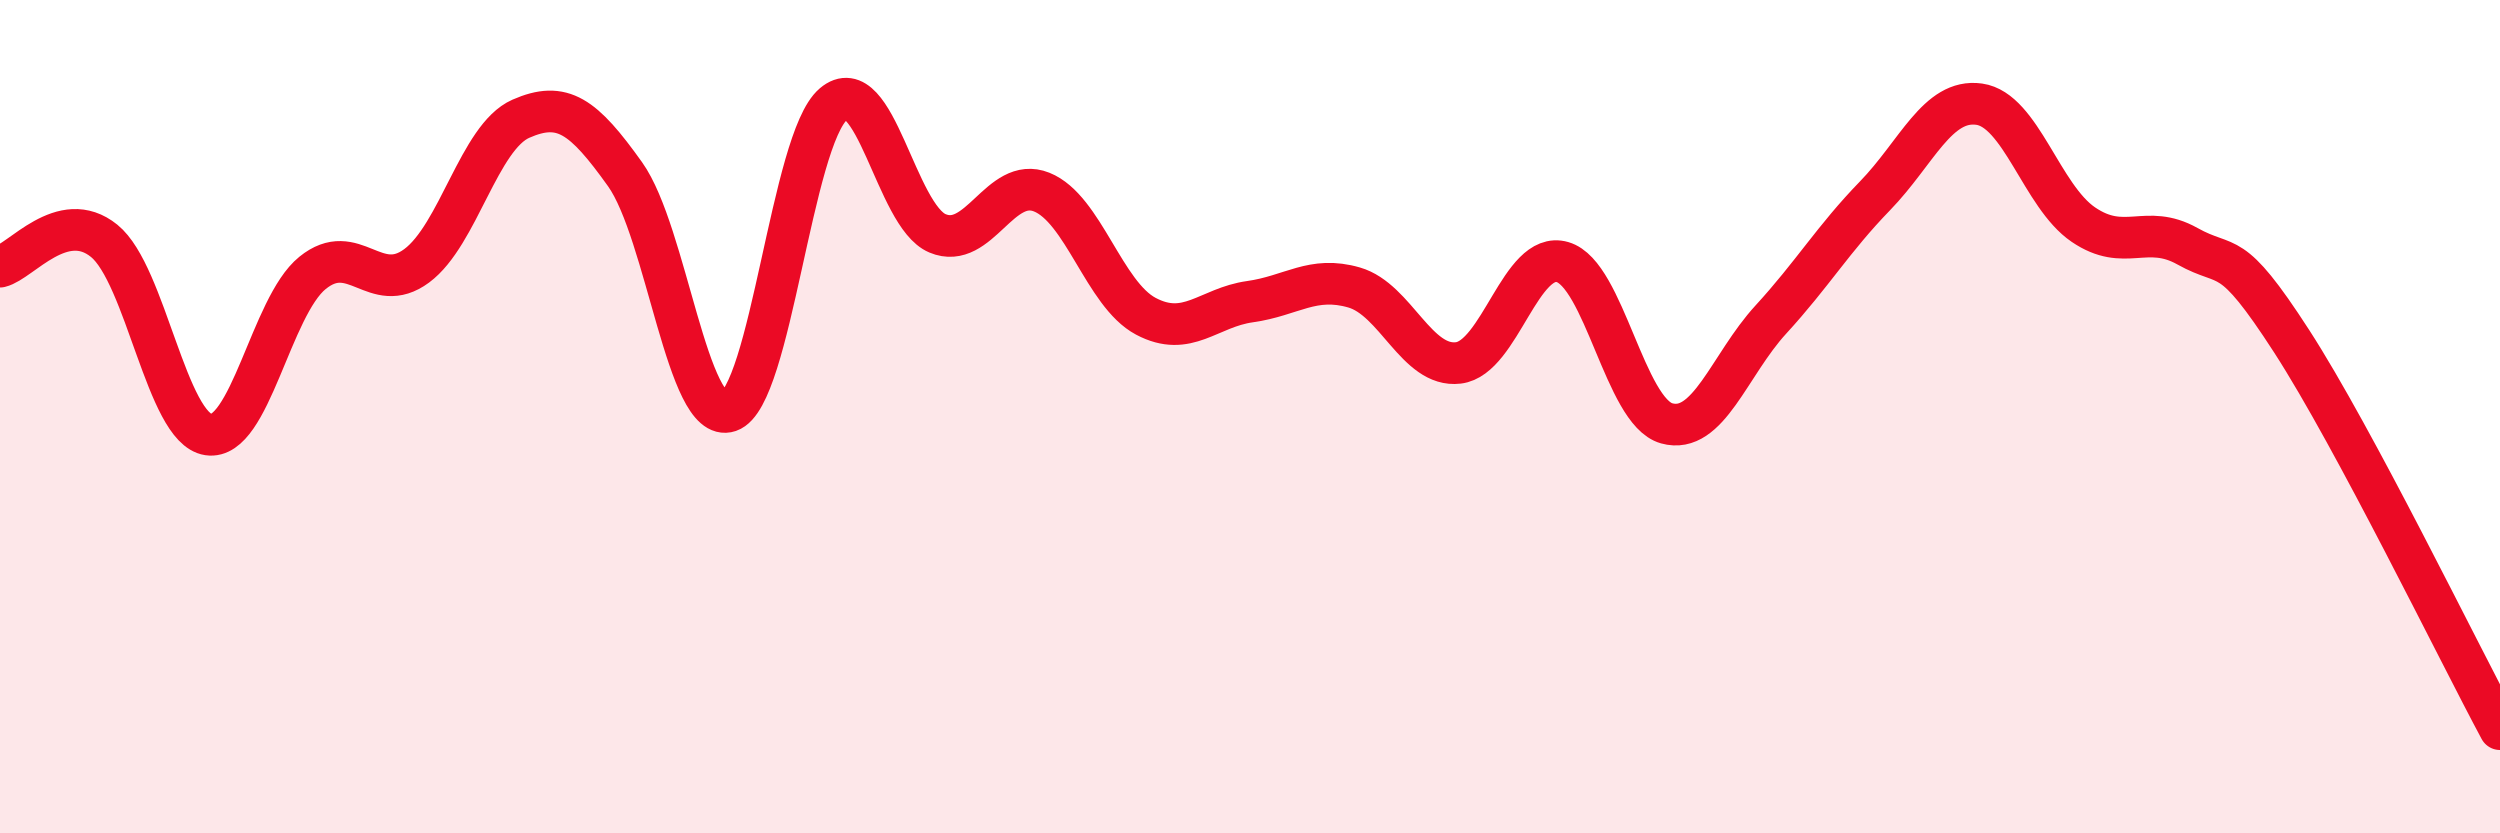
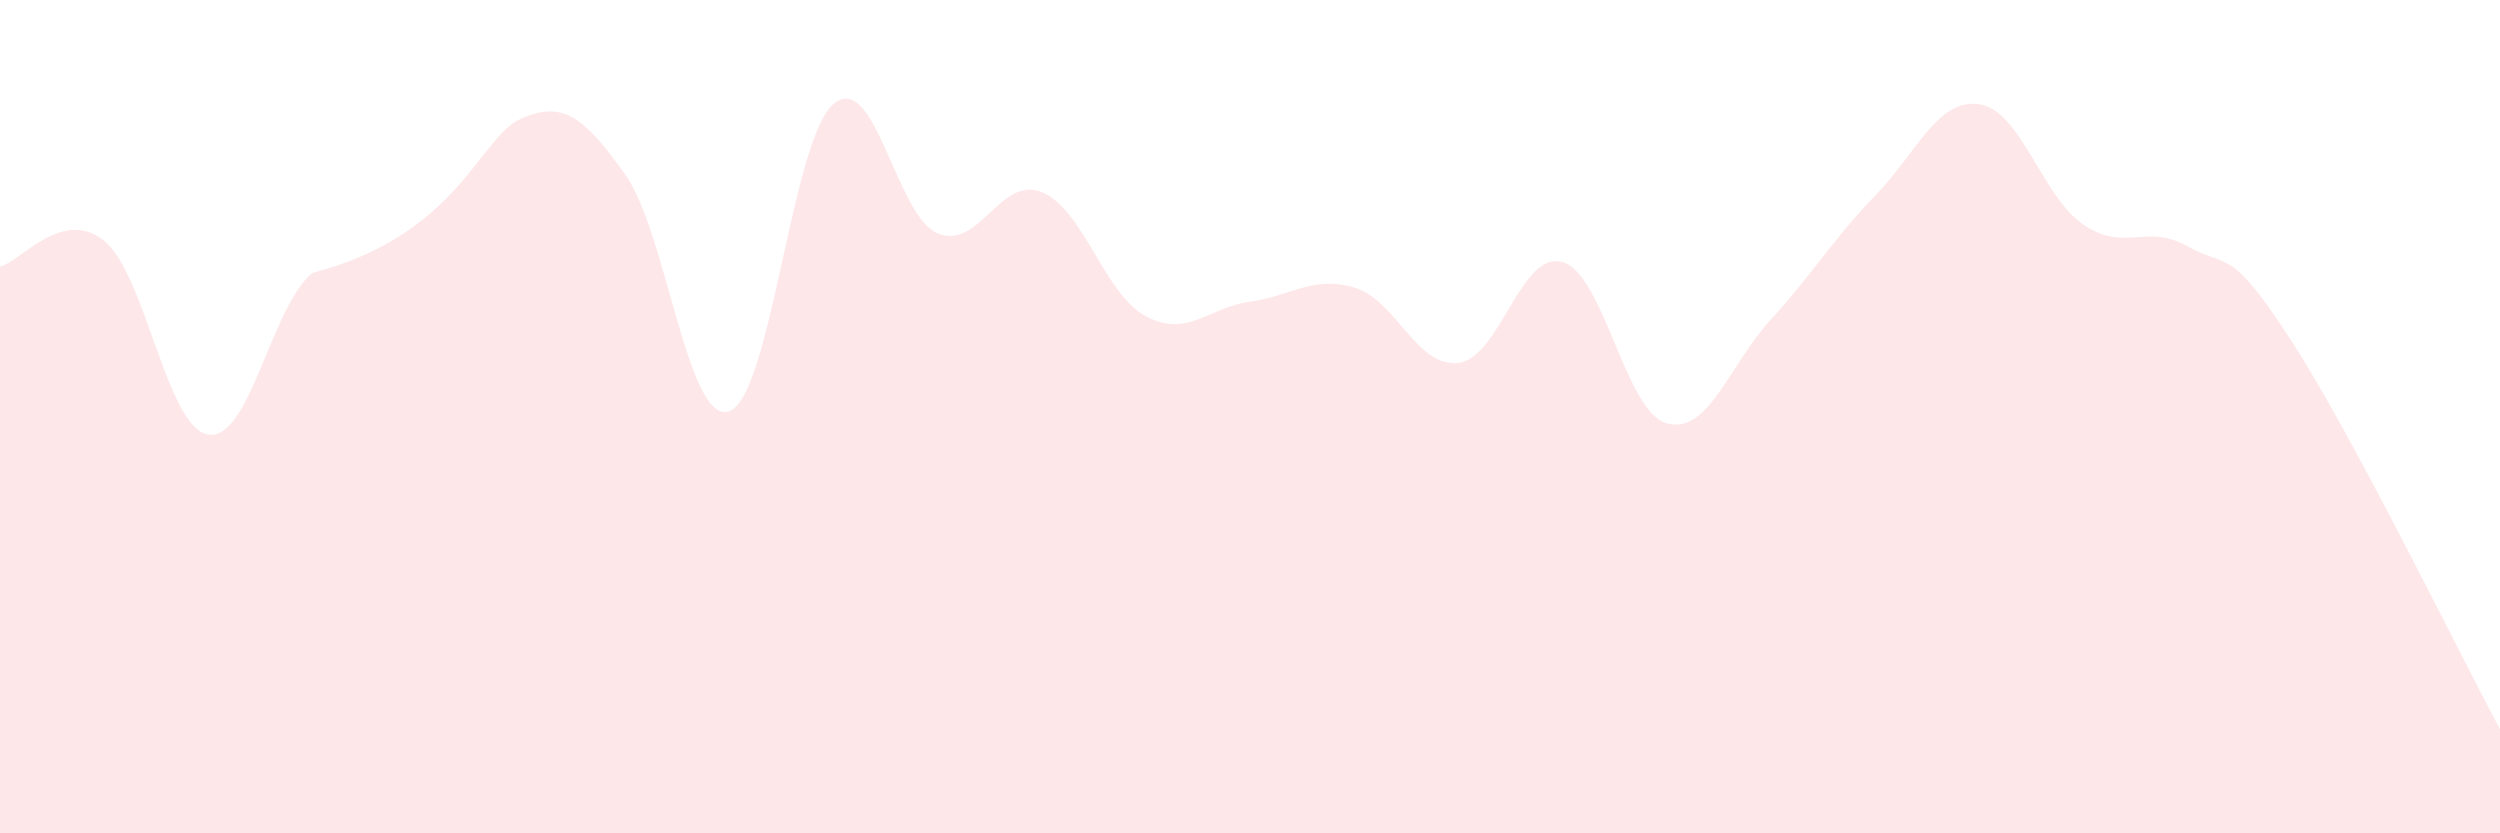
<svg xmlns="http://www.w3.org/2000/svg" width="60" height="20" viewBox="0 0 60 20">
-   <path d="M 0,6.4 C 0.5,6.28 1.5,4.97 2.5,5.78 C 3.5,6.59 4,10.28 5,10.43 C 6,10.58 6.5,7.36 7.5,6.55 C 8.5,5.74 9,7.12 10,6.38 C 11,5.64 11.5,3.29 12.5,2.85 C 13.5,2.41 14,2.78 15,4.18 C 16,5.58 16.5,10.21 17.5,9.87 C 18.5,9.53 19,3.35 20,2.5 C 21,1.65 21.5,5.18 22.5,5.6 C 23.5,6.02 24,4.21 25,4.61 C 26,5.01 26.5,7.06 27.5,7.59 C 28.5,8.12 29,7.38 30,7.24 C 31,7.1 31.5,6.61 32.5,6.9 C 33.5,7.19 34,8.83 35,8.71 C 36,8.59 36.5,6 37.5,6.29 C 38.5,6.58 39,9.88 40,10.16 C 41,10.44 41.5,8.76 42.5,7.67 C 43.5,6.58 44,5.73 45,4.7 C 46,3.67 46.5,2.36 47.5,2.5 C 48.5,2.64 49,4.71 50,5.39 C 51,6.07 51.5,5.35 52.5,5.91 C 53.5,6.47 53.5,5.87 55,8.19 C 56.5,10.51 59,15.64 60,17.5L60 20L0 20Z" fill="#EB0A25" opacity="0.1" stroke-linecap="round" stroke-linejoin="round" />
-   <path d="M 0,6.4 C 0.5,6.28 1.5,4.97 2.5,5.78 C 3.5,6.59 4,10.28 5,10.43 C 6,10.58 6.5,7.36 7.5,6.55 C 8.5,5.74 9,7.12 10,6.38 C 11,5.64 11.5,3.29 12.5,2.85 C 13.5,2.41 14,2.78 15,4.18 C 16,5.58 16.5,10.21 17.5,9.87 C 18.5,9.53 19,3.35 20,2.5 C 21,1.65 21.5,5.18 22.5,5.6 C 23.5,6.02 24,4.21 25,4.61 C 26,5.01 26.5,7.06 27.5,7.59 C 28.5,8.12 29,7.38 30,7.24 C 31,7.1 31.5,6.61 32.5,6.9 C 33.5,7.19 34,8.83 35,8.71 C 36,8.59 36.5,6 37.5,6.29 C 38.5,6.58 39,9.88 40,10.16 C 41,10.44 41.5,8.76 42.5,7.67 C 43.5,6.58 44,5.73 45,4.7 C 46,3.67 46.5,2.36 47.5,2.5 C 48.5,2.64 49,4.71 50,5.39 C 51,6.07 51.5,5.35 52.5,5.91 C 53.5,6.47 53.5,5.87 55,8.19 C 56.5,10.51 59,15.64 60,17.5" stroke="#EB0A25" stroke-width="1" fill="none" stroke-linecap="round" stroke-linejoin="round" />
+   <path d="M 0,6.4 C 0.5,6.28 1.5,4.97 2.5,5.78 C 3.5,6.59 4,10.28 5,10.43 C 6,10.58 6.5,7.36 7.5,6.55 C 11,5.64 11.5,3.29 12.5,2.85 C 13.5,2.41 14,2.78 15,4.18 C 16,5.58 16.5,10.21 17.5,9.87 C 18.5,9.53 19,3.35 20,2.5 C 21,1.65 21.5,5.18 22.5,5.6 C 23.5,6.02 24,4.21 25,4.61 C 26,5.01 26.5,7.06 27.5,7.59 C 28.5,8.12 29,7.38 30,7.24 C 31,7.1 31.5,6.61 32.5,6.9 C 33.5,7.19 34,8.83 35,8.71 C 36,8.59 36.5,6 37.5,6.29 C 38.5,6.58 39,9.88 40,10.16 C 41,10.44 41.5,8.76 42.5,7.67 C 43.5,6.58 44,5.73 45,4.7 C 46,3.67 46.5,2.36 47.5,2.5 C 48.5,2.64 49,4.71 50,5.39 C 51,6.07 51.5,5.35 52.5,5.91 C 53.5,6.47 53.5,5.87 55,8.19 C 56.5,10.51 59,15.64 60,17.5L60 20L0 20Z" fill="#EB0A25" opacity="0.1" stroke-linecap="round" stroke-linejoin="round" />
</svg>